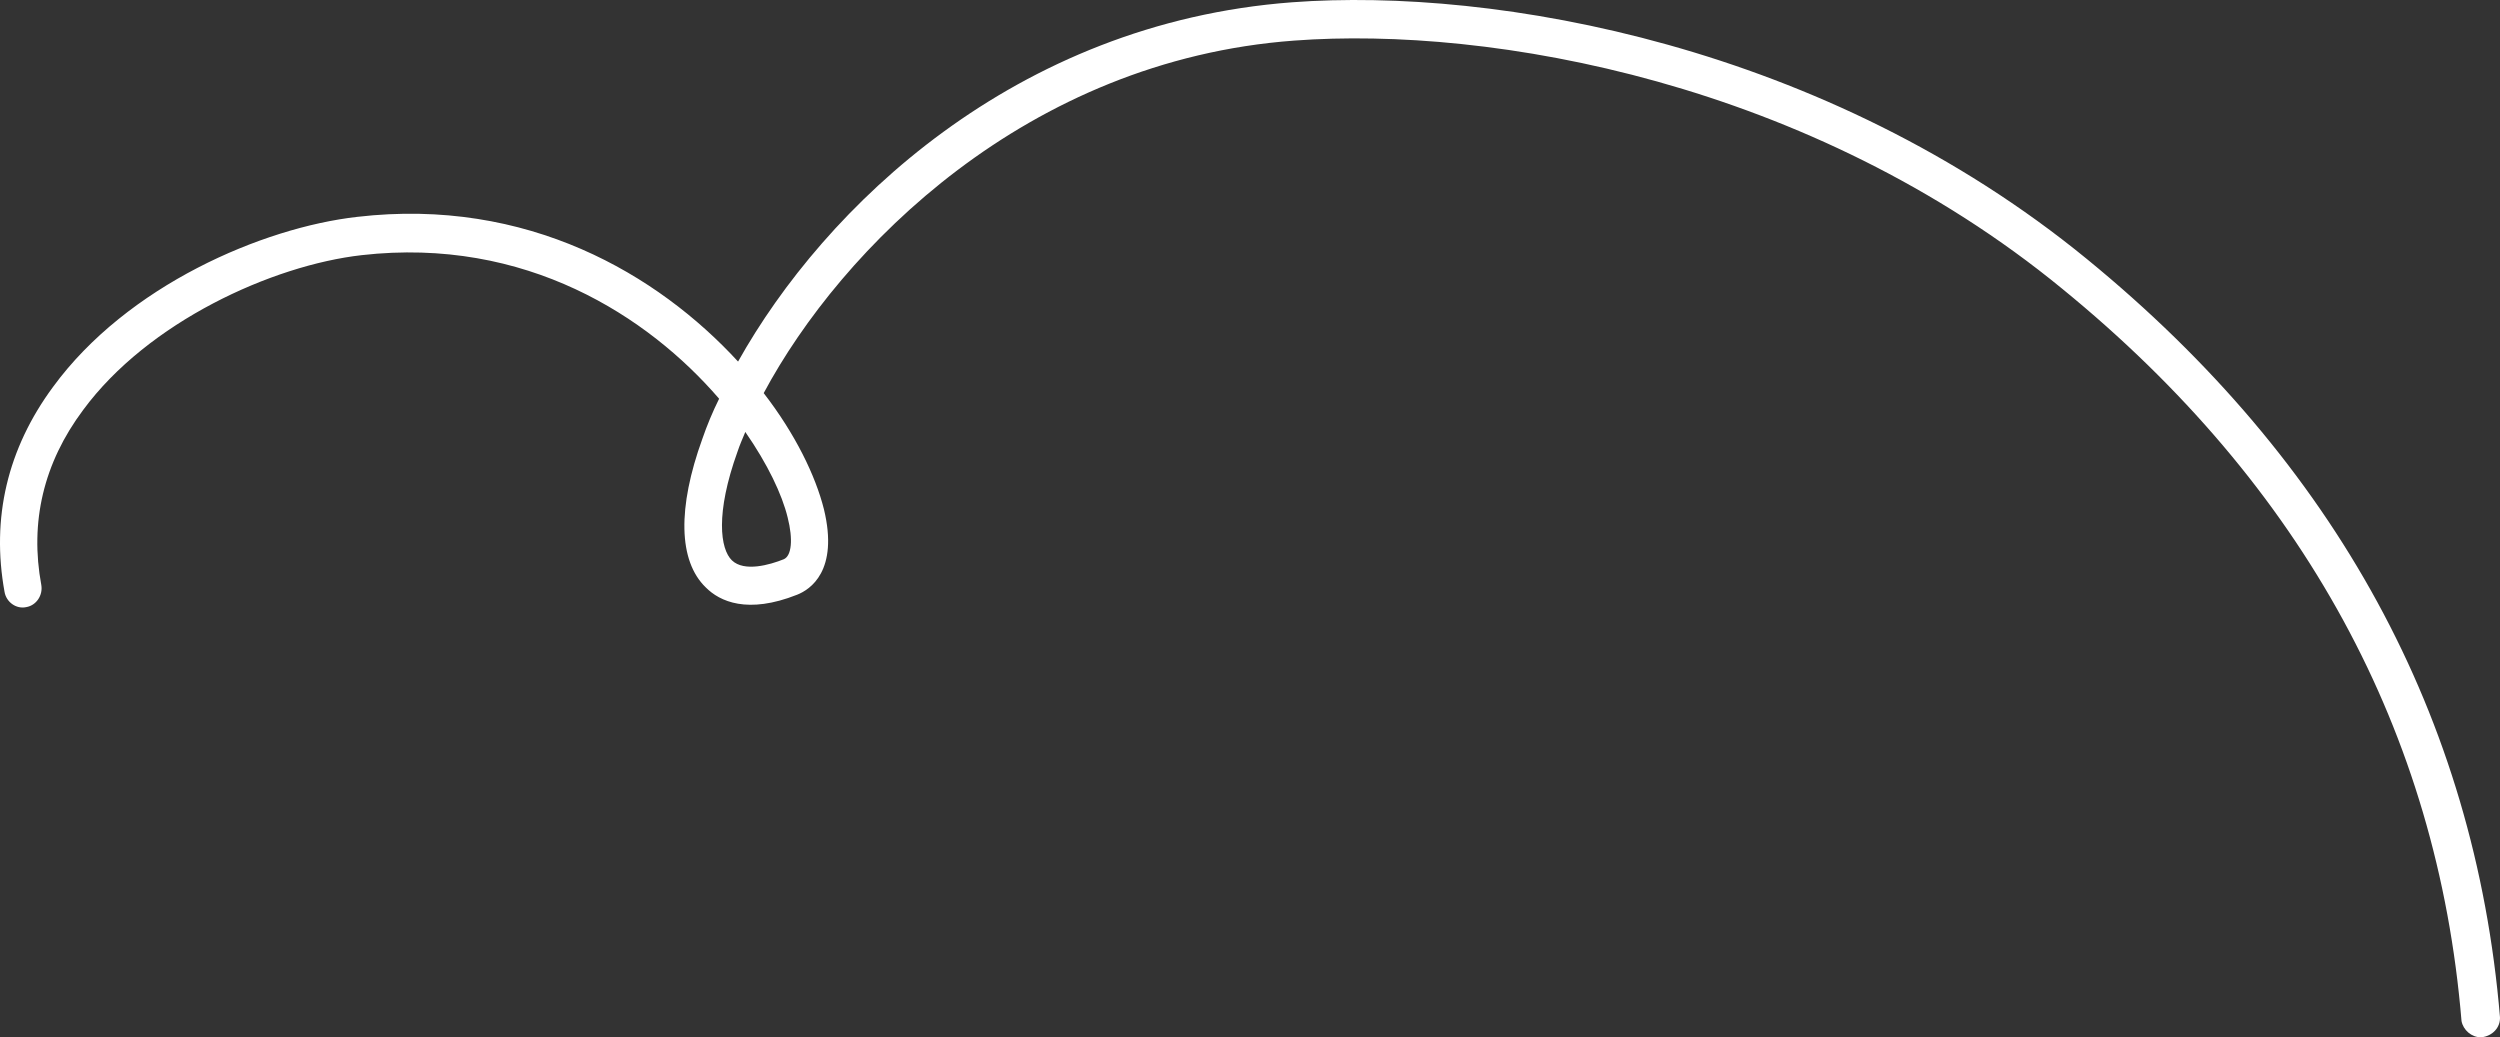
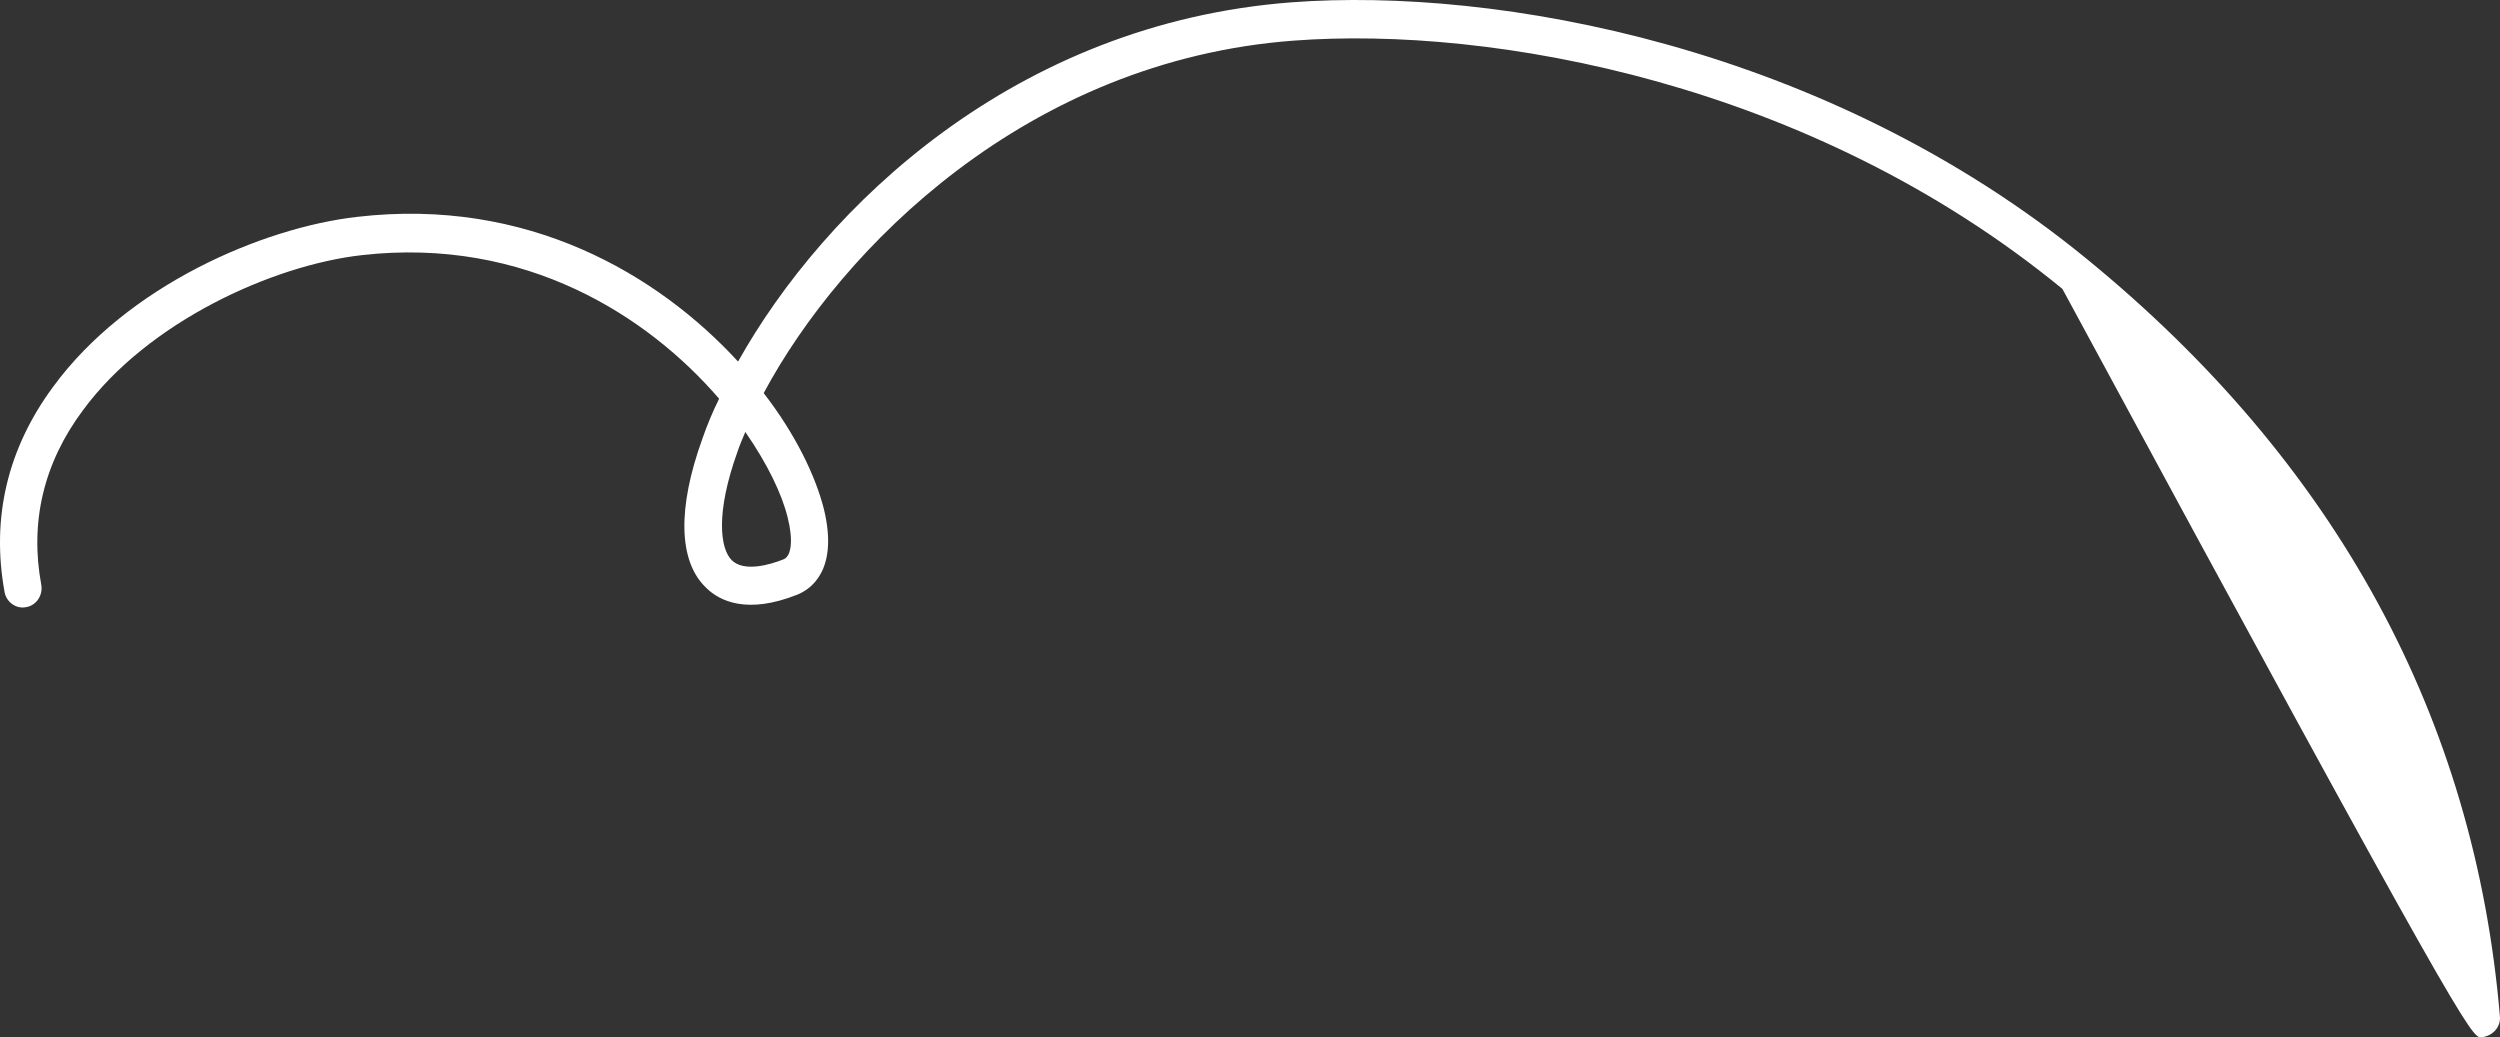
<svg xmlns="http://www.w3.org/2000/svg" width="241" height="100" viewBox="0 0 241 100" fill="none">
  <rect x="0" y="0" width="241" height="100" fill="#333333" stroke="none" />
-   <path d="M239.17 100C240.299 99.891 241.051 99.023 240.997 98.046C238.579 69.165 225.146 44.573 201.182 24.975C175.981 4.346 144.172 -1.246 124.56 0.22C97.801 2.229 79.478 19.981 71.15 34.855C63.412 26.441 50.839 19.003 34.45 20.904C25.316 21.935 12.259 27.527 5.113 37.298C0.707 43.27 -0.852 49.947 0.438 57.059C0.599 58.036 1.566 58.742 2.534 58.525C3.501 58.362 4.146 57.385 3.984 56.407C2.856 50.327 4.199 44.627 8.014 39.524C14.247 31.055 26.23 25.572 34.88 24.595C50.678 22.804 62.499 30.512 69.323 38.438C68.678 39.741 68.141 41.044 67.711 42.293C65.293 48.97 65.4 54.073 68.033 56.624C69.376 57.982 72.063 59.23 76.845 57.33C78.081 56.842 80.875 55.05 79.424 49.079C78.618 45.876 76.684 41.858 73.621 37.895C81.09 23.944 98.983 5.812 124.774 3.912C143.688 2.5 174.477 7.875 198.817 27.852C222.03 46.798 234.979 70.576 237.29 98.426C237.451 99.294 238.257 100 239.17 100ZM71.848 41.641C73.998 44.736 75.394 47.667 75.932 49.893C76.469 52.01 76.308 53.584 75.556 53.91C74.212 54.453 71.741 55.159 70.558 54.019C69.43 52.933 68.947 49.513 71.096 43.541C71.311 42.89 71.579 42.293 71.848 41.641Z" fill="white" />
+   <path d="M239.17 100C240.299 99.891 241.051 99.023 240.997 98.046C238.579 69.165 225.146 44.573 201.182 24.975C175.981 4.346 144.172 -1.246 124.56 0.22C97.801 2.229 79.478 19.981 71.15 34.855C63.412 26.441 50.839 19.003 34.45 20.904C25.316 21.935 12.259 27.527 5.113 37.298C0.707 43.27 -0.852 49.947 0.438 57.059C0.599 58.036 1.566 58.742 2.534 58.525C3.501 58.362 4.146 57.385 3.984 56.407C2.856 50.327 4.199 44.627 8.014 39.524C14.247 31.055 26.23 25.572 34.88 24.595C50.678 22.804 62.499 30.512 69.323 38.438C68.678 39.741 68.141 41.044 67.711 42.293C65.293 48.97 65.4 54.073 68.033 56.624C69.376 57.982 72.063 59.23 76.845 57.33C78.081 56.842 80.875 55.05 79.424 49.079C78.618 45.876 76.684 41.858 73.621 37.895C81.09 23.944 98.983 5.812 124.774 3.912C143.688 2.5 174.477 7.875 198.817 27.852C237.451 99.294 238.257 100 239.17 100ZM71.848 41.641C73.998 44.736 75.394 47.667 75.932 49.893C76.469 52.01 76.308 53.584 75.556 53.91C74.212 54.453 71.741 55.159 70.558 54.019C69.43 52.933 68.947 49.513 71.096 43.541C71.311 42.89 71.579 42.293 71.848 41.641Z" fill="white" />
</svg>